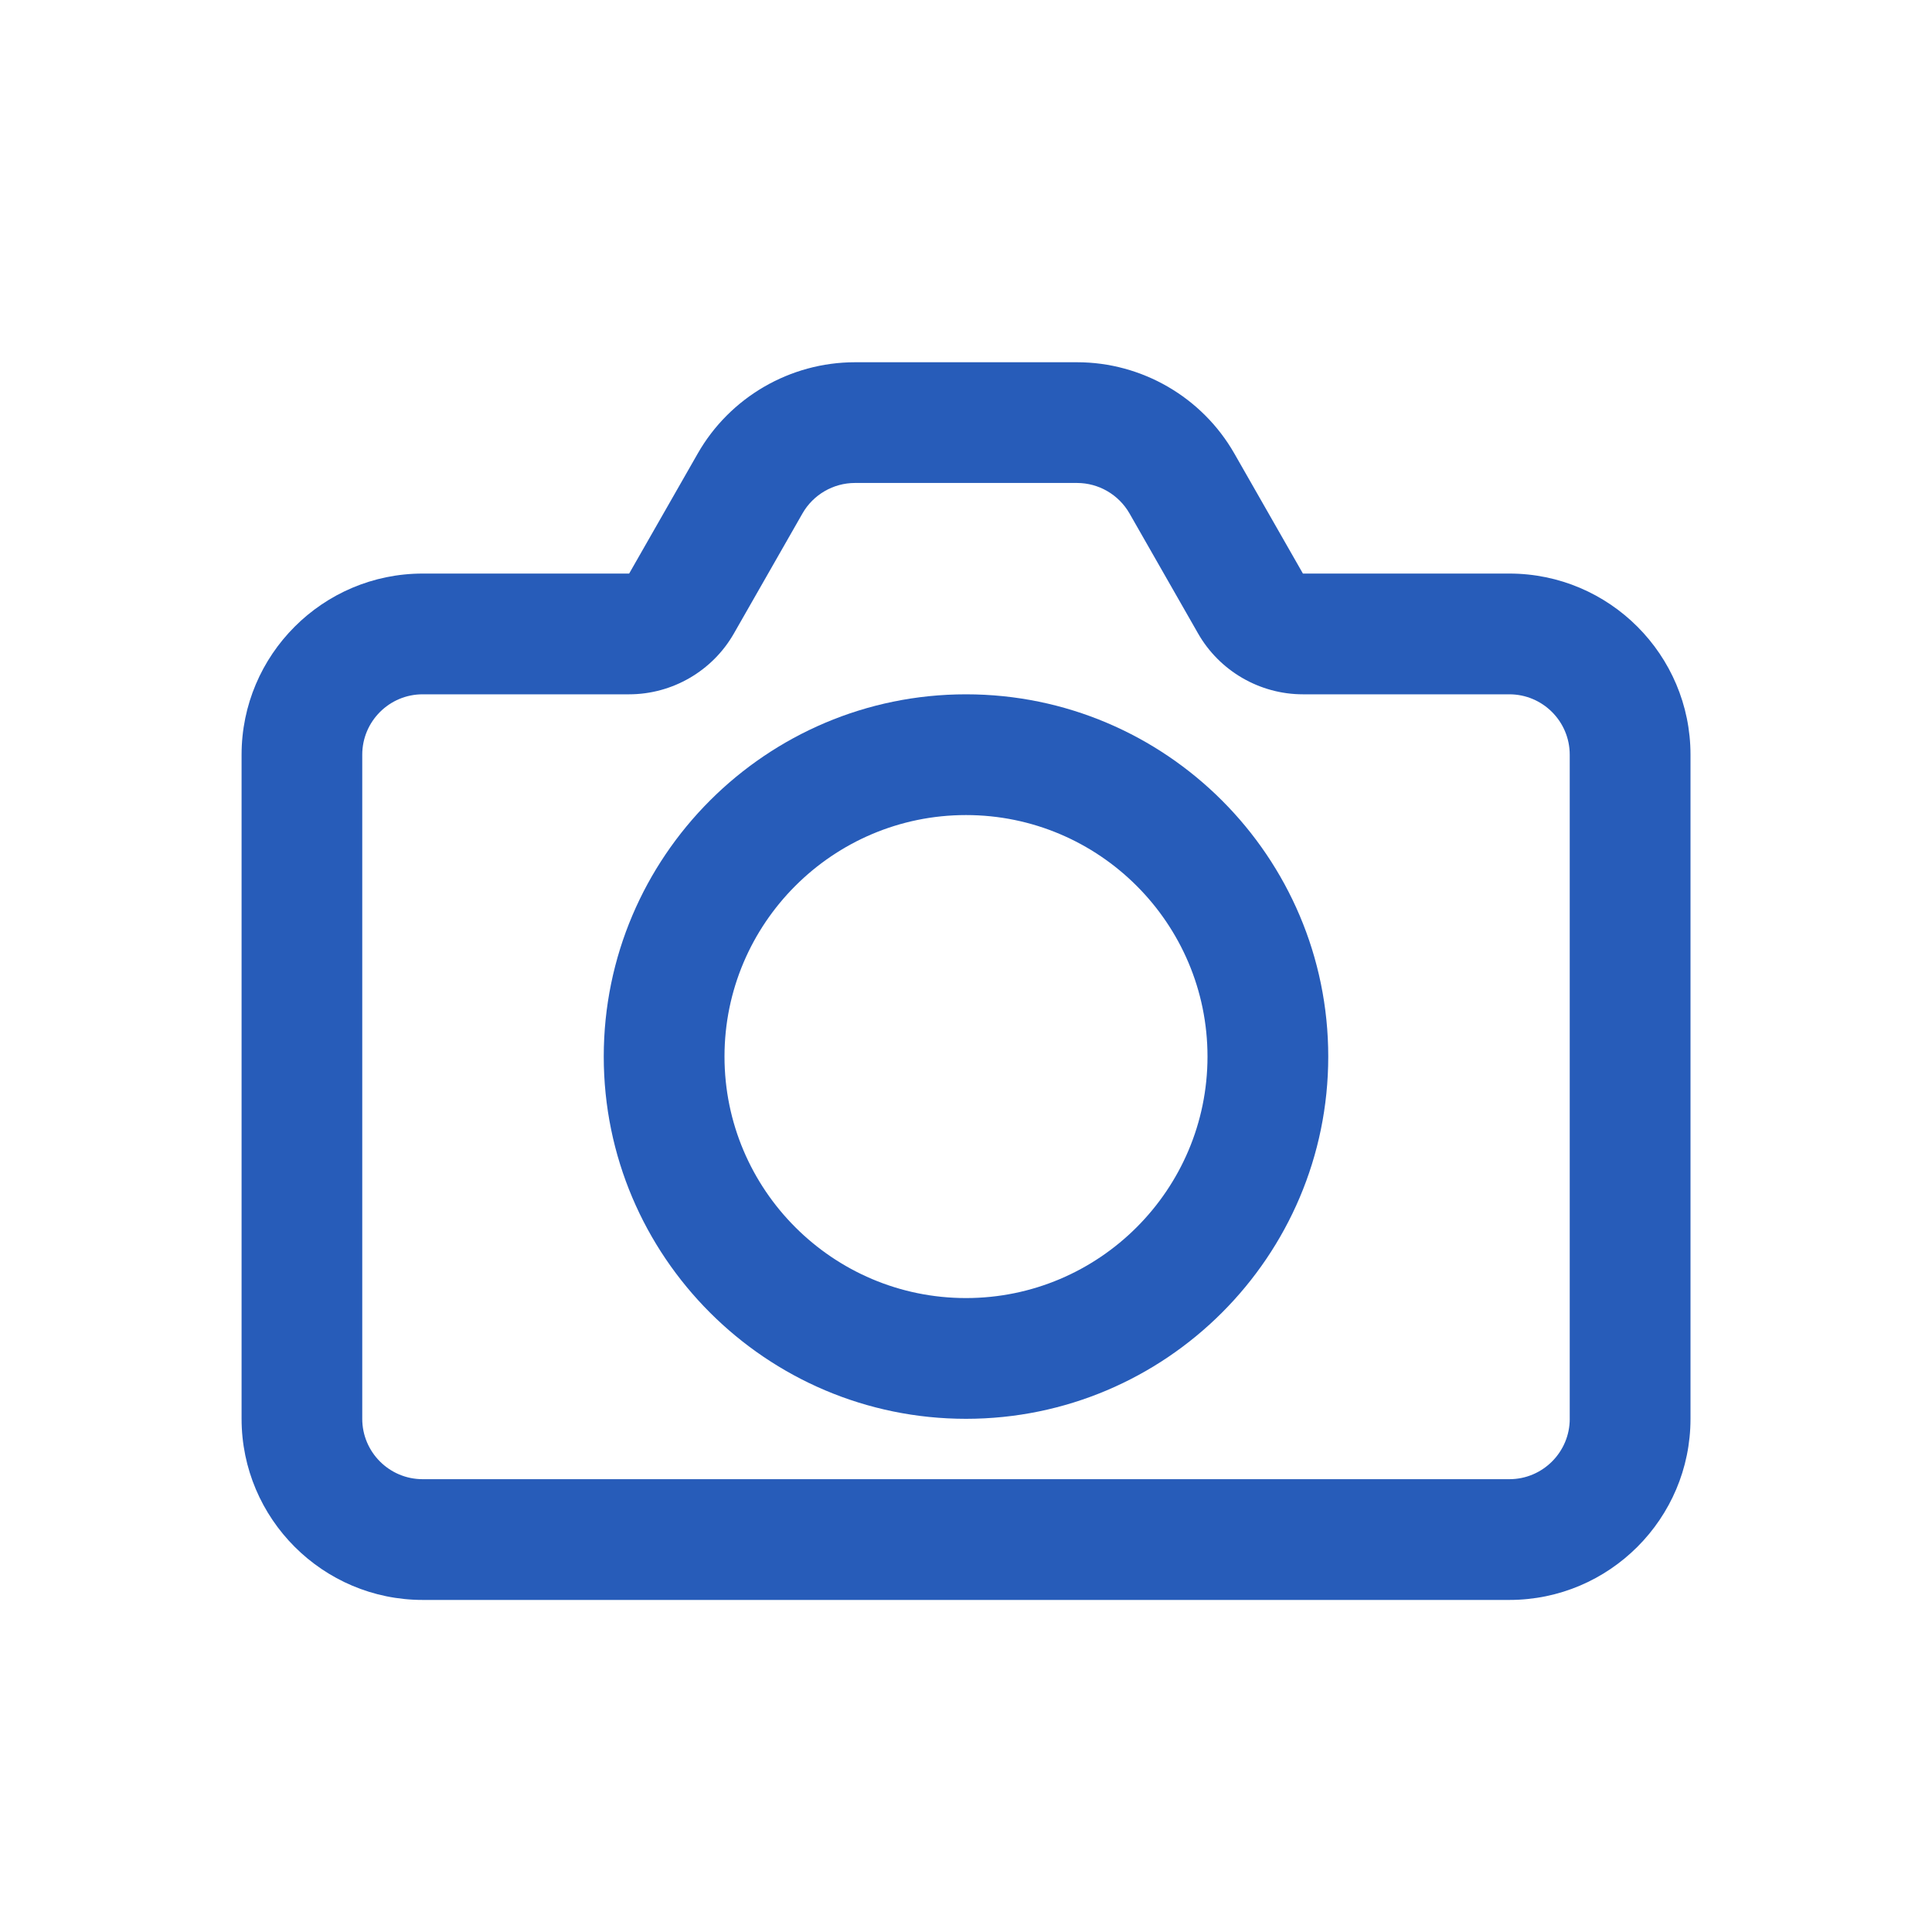
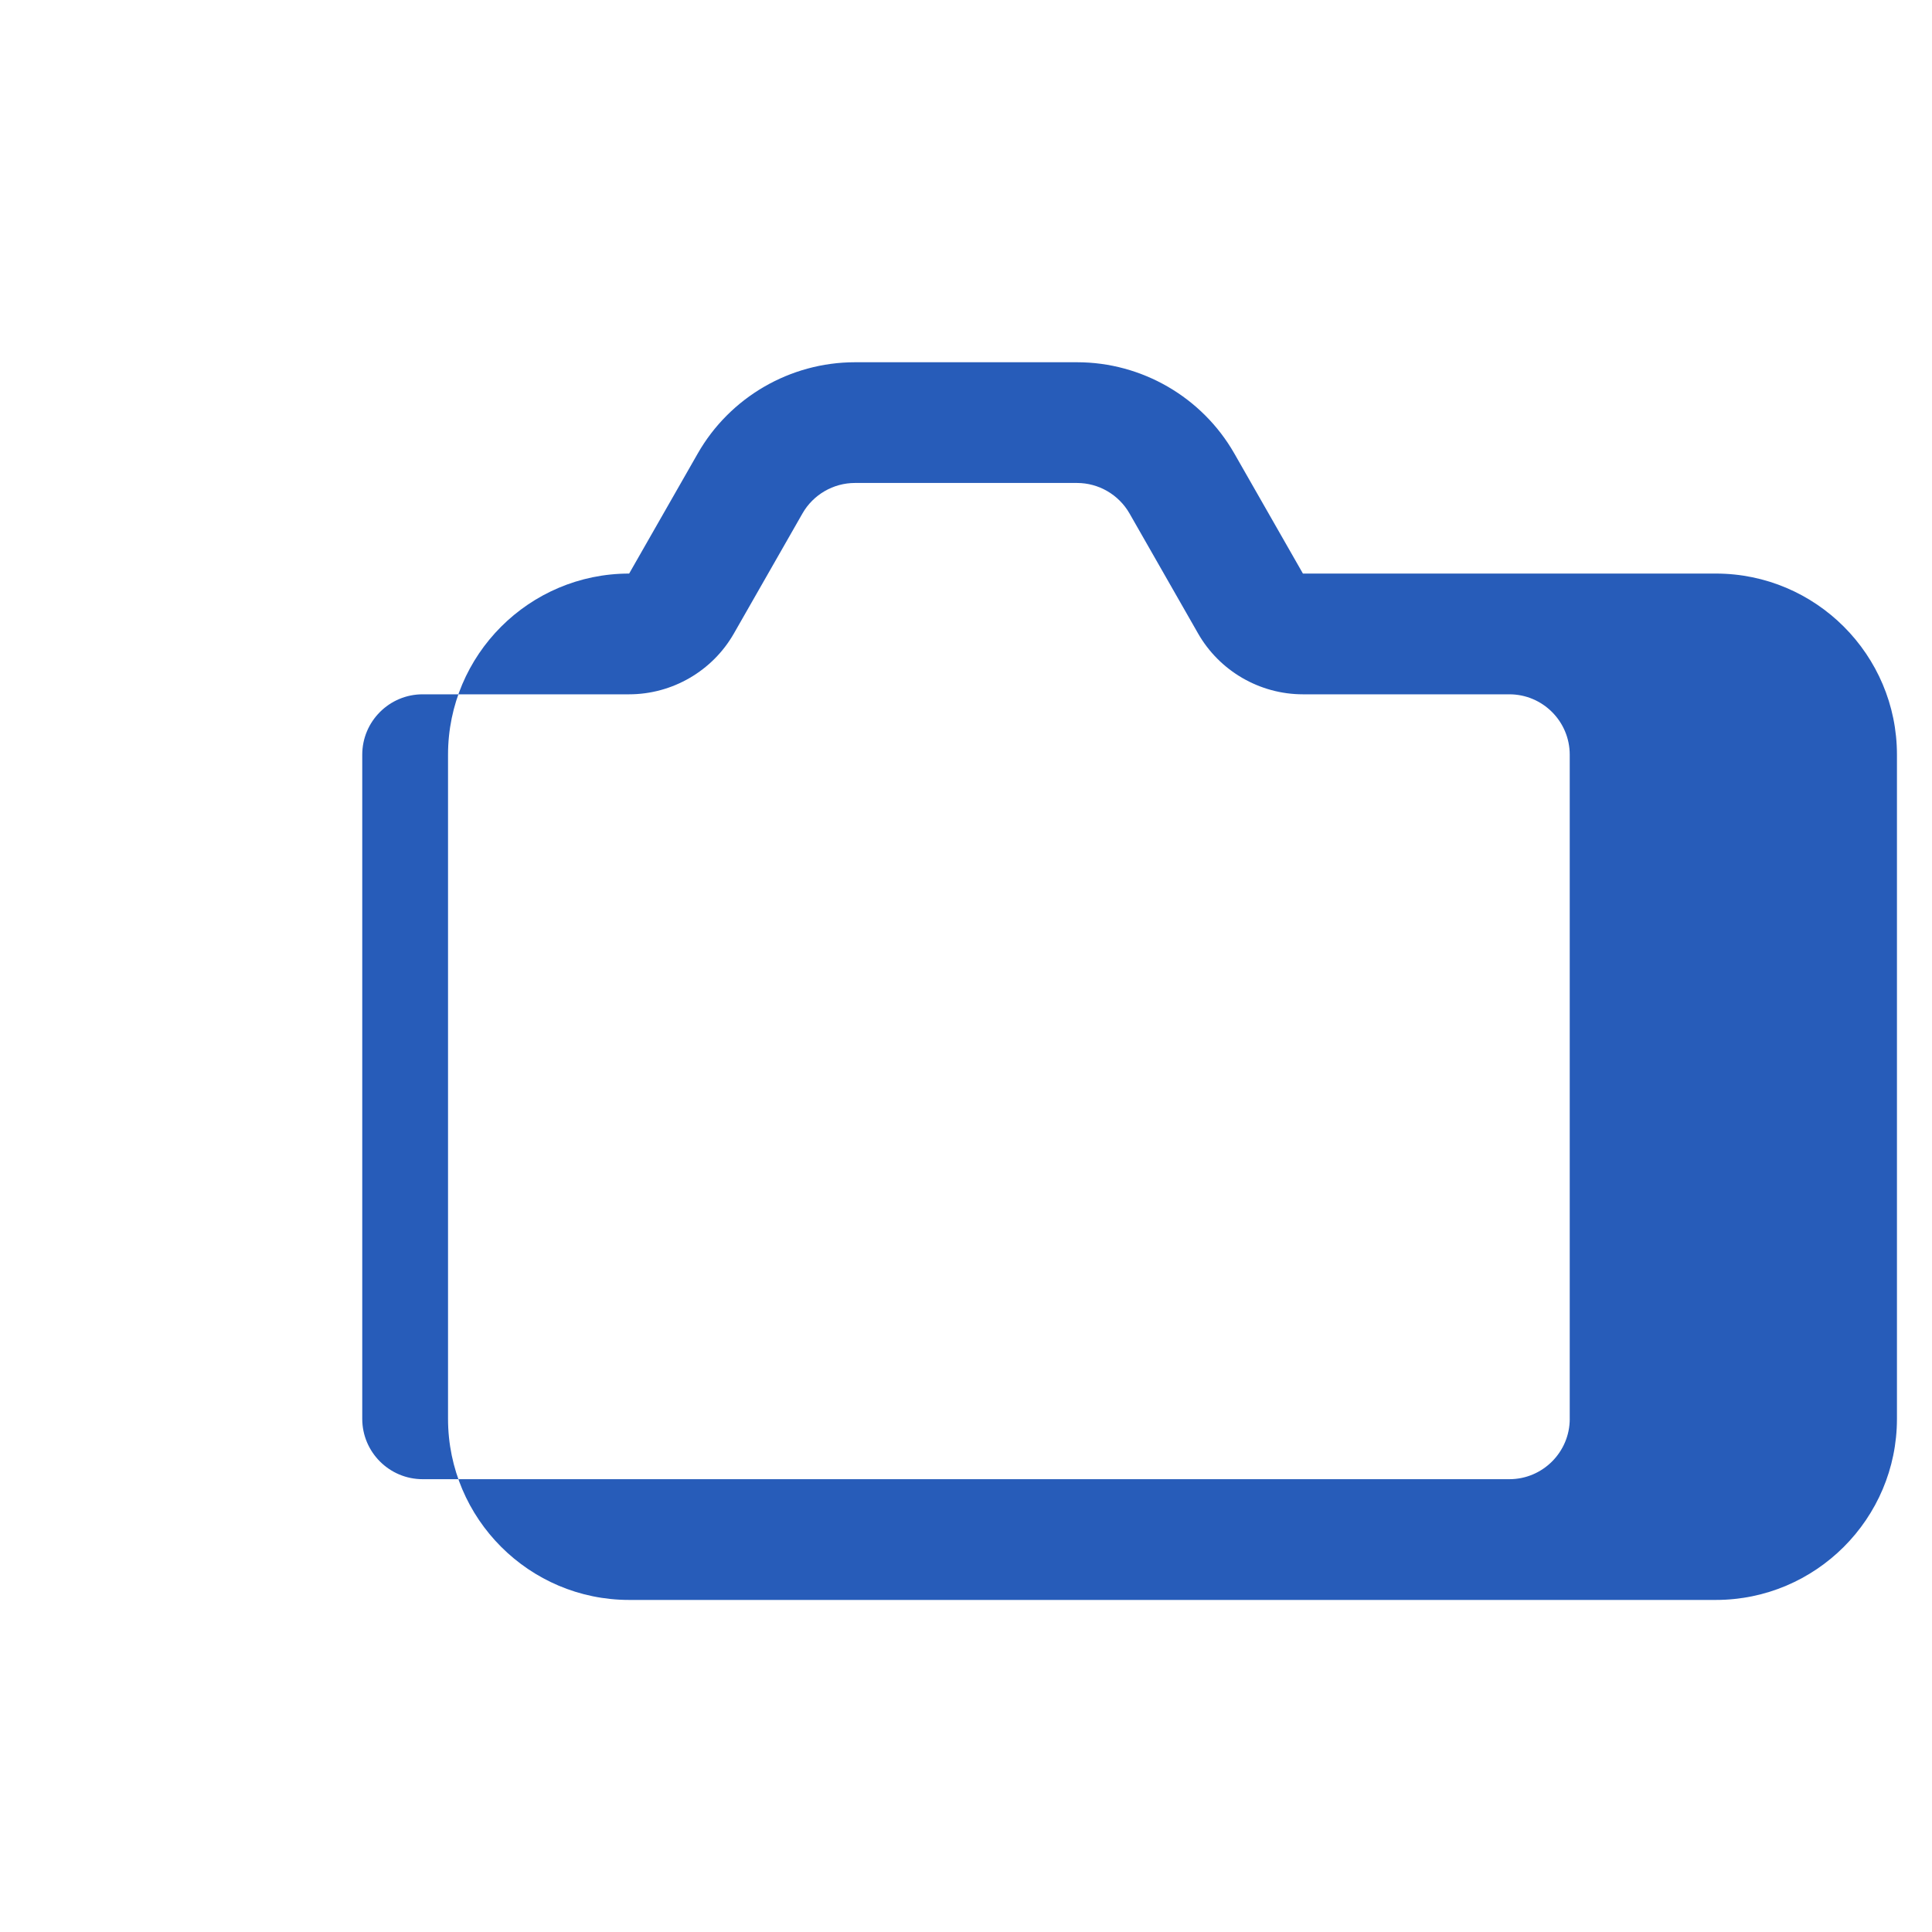
<svg xmlns="http://www.w3.org/2000/svg" width="1200pt" height="1200pt" version="1.1" viewBox="0 0 1200 1200">
  <g fill="#275cb9">
-     <path d="m937.5 356.25h-128.23l-42.602-74.57c-19.988-34.969-57.414-56.68-97.668-56.68h-137.95c-40.258 0-77.699 21.711-97.668 56.68l-42.602 74.57h-128.23c-62.043 0-112.5 50.457-112.5 112.5v412.5c0 62.043 50.457 112.5 112.5 112.5h674.95c62.043 0 112.5-50.457 112.5-112.5v-412.5c0-62.043-50.457-112.5-112.5-112.5zm37.5 525c0 20.68-16.82 37.5-37.5 37.5h-675c-20.68 0-37.5-16.82-37.5-37.5v-412.5c0-20.68 16.82-37.5 37.5-37.5h128.23c26.852 0 51.805-14.477 65.117-37.801l42.602-74.57c6.656-11.645 19.145-18.898 32.57-18.898h137.95c13.426 0 25.895 7.258 32.57 18.898l42.602 74.57c13.312 23.305 38.27 37.801 65.117 37.801h128.23c20.68 0 37.5 16.82 37.5 37.5v412.5z" />
-     <path d="m600 431.25c-124.07 0-225 100.93-225 225s100.93 225 225 225 225-100.93 225-225-100.93-225-225-225zm0 375c-82.707 0-150-67.293-150-150s67.293-150 150-150 150 67.293 150 150-67.293 150-150 150z" />
+     <path d="m937.5 356.25h-128.23l-42.602-74.57c-19.988-34.969-57.414-56.68-97.668-56.68h-137.95c-40.258 0-77.699 21.711-97.668 56.68l-42.602 74.57c-62.043 0-112.5 50.457-112.5 112.5v412.5c0 62.043 50.457 112.5 112.5 112.5h674.95c62.043 0 112.5-50.457 112.5-112.5v-412.5c0-62.043-50.457-112.5-112.5-112.5zm37.5 525c0 20.68-16.82 37.5-37.5 37.5h-675c-20.68 0-37.5-16.82-37.5-37.5v-412.5c0-20.68 16.82-37.5 37.5-37.5h128.23c26.852 0 51.805-14.477 65.117-37.801l42.602-74.57c6.656-11.645 19.145-18.898 32.57-18.898h137.95c13.426 0 25.895 7.258 32.57 18.898l42.602 74.57c13.312 23.305 38.27 37.801 65.117 37.801h128.23c20.68 0 37.5 16.82 37.5 37.5v412.5z" />
  </g>
</svg>